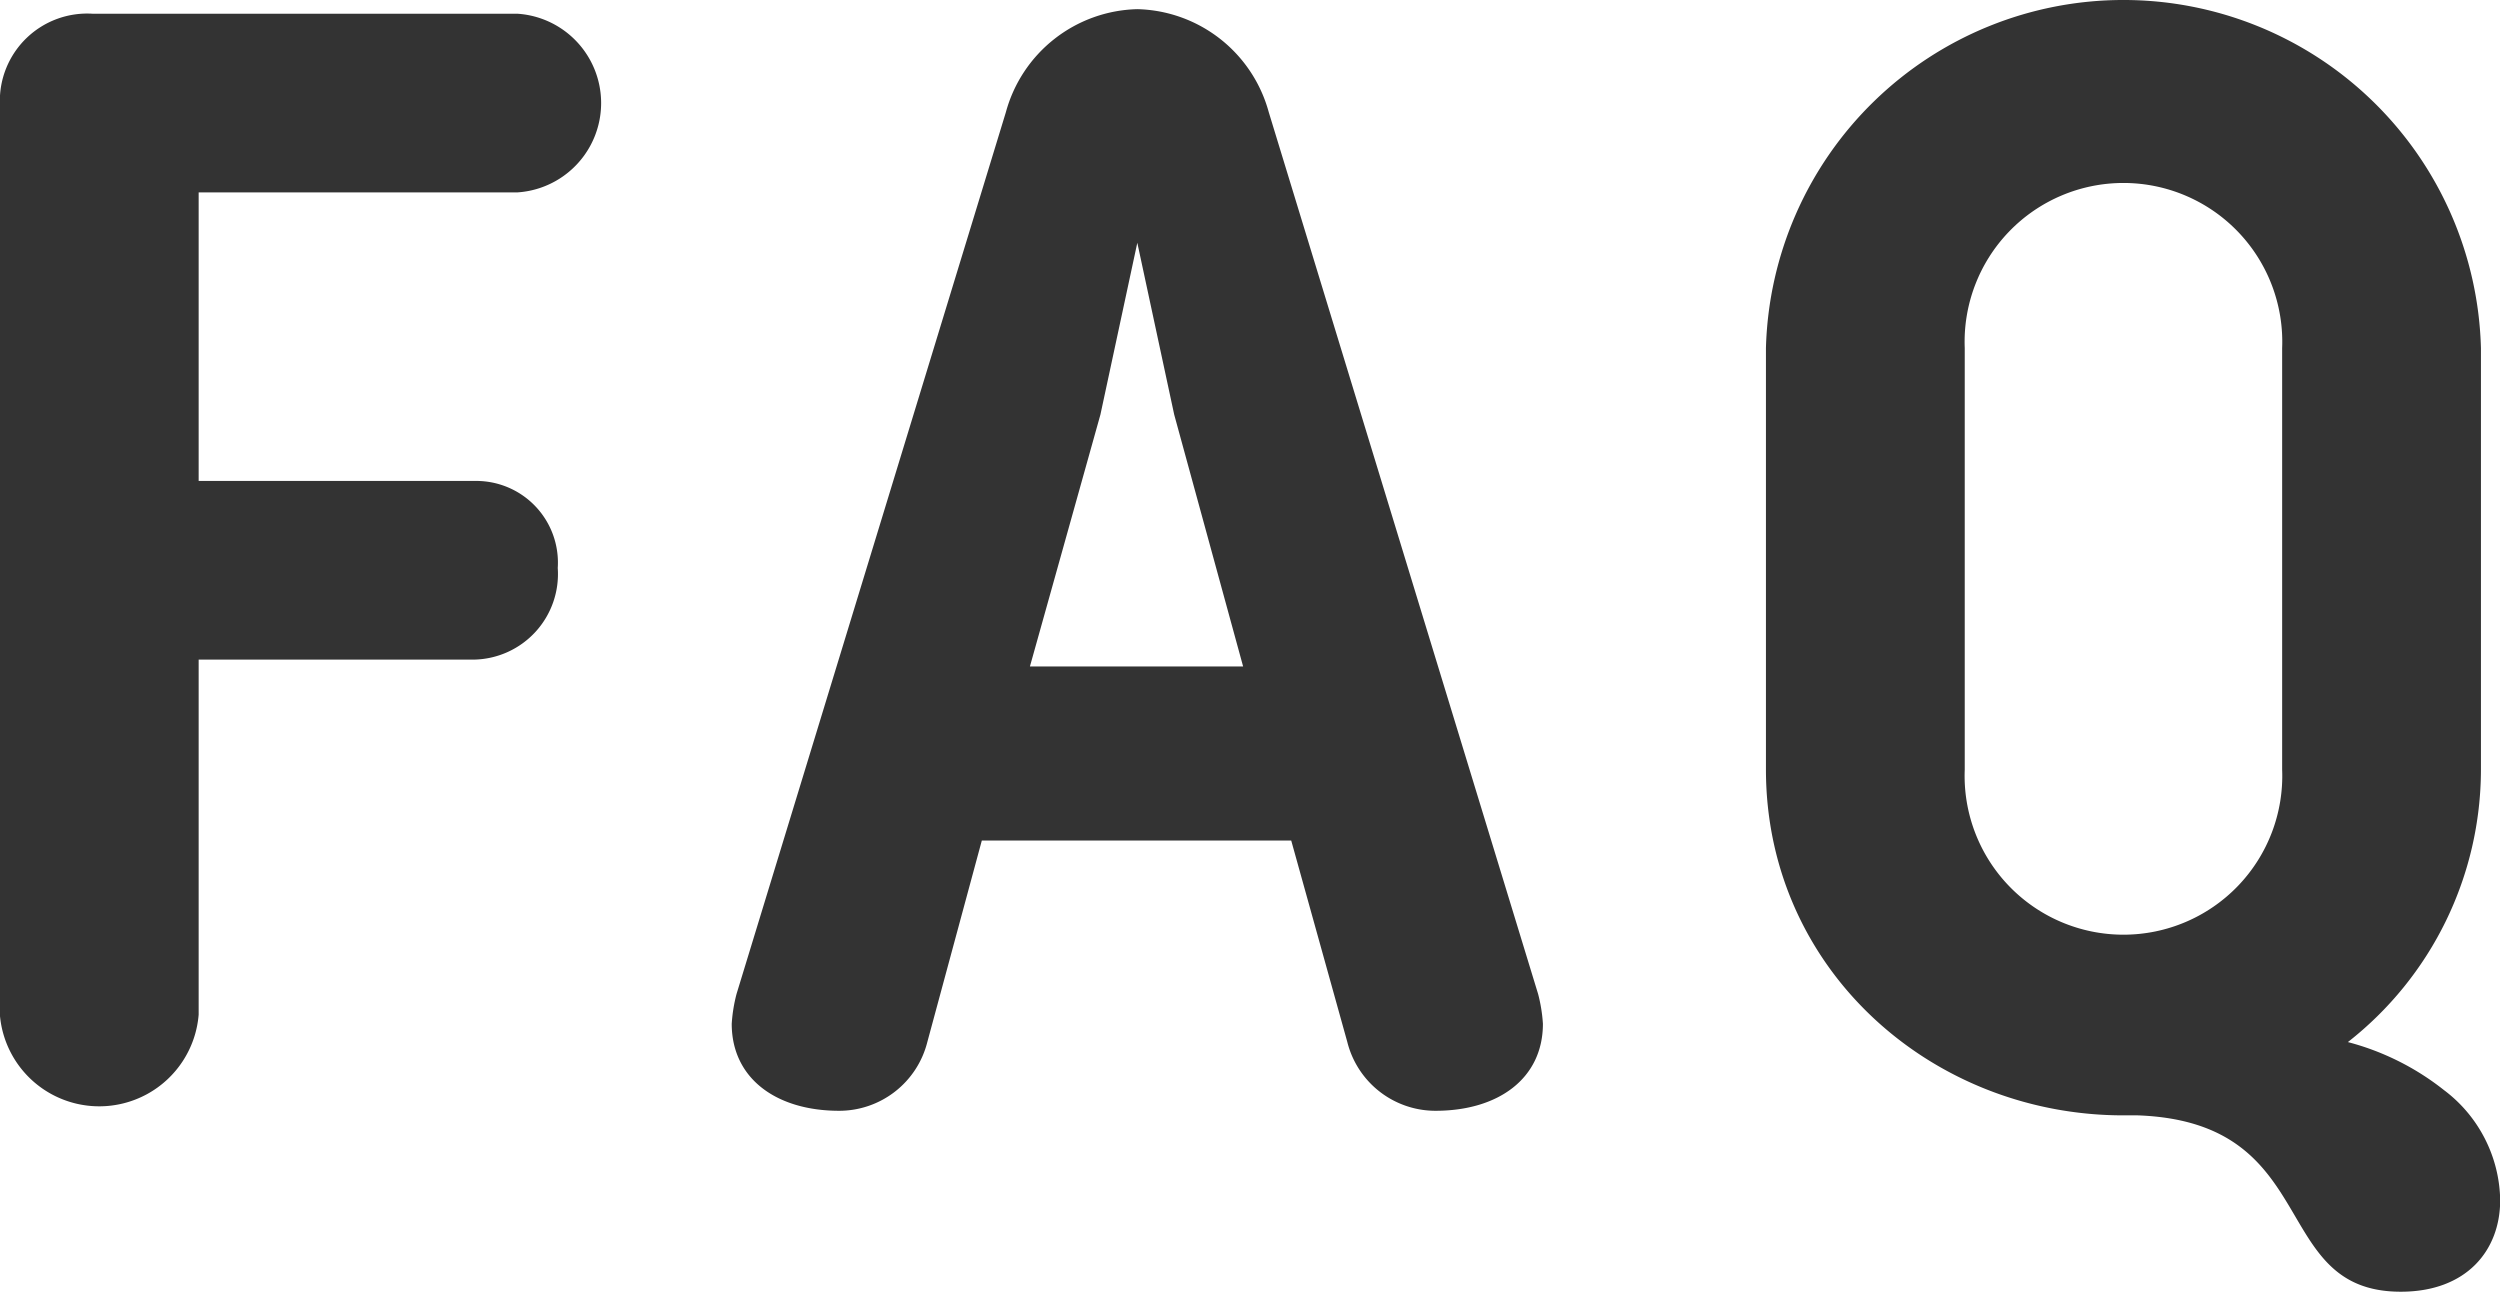
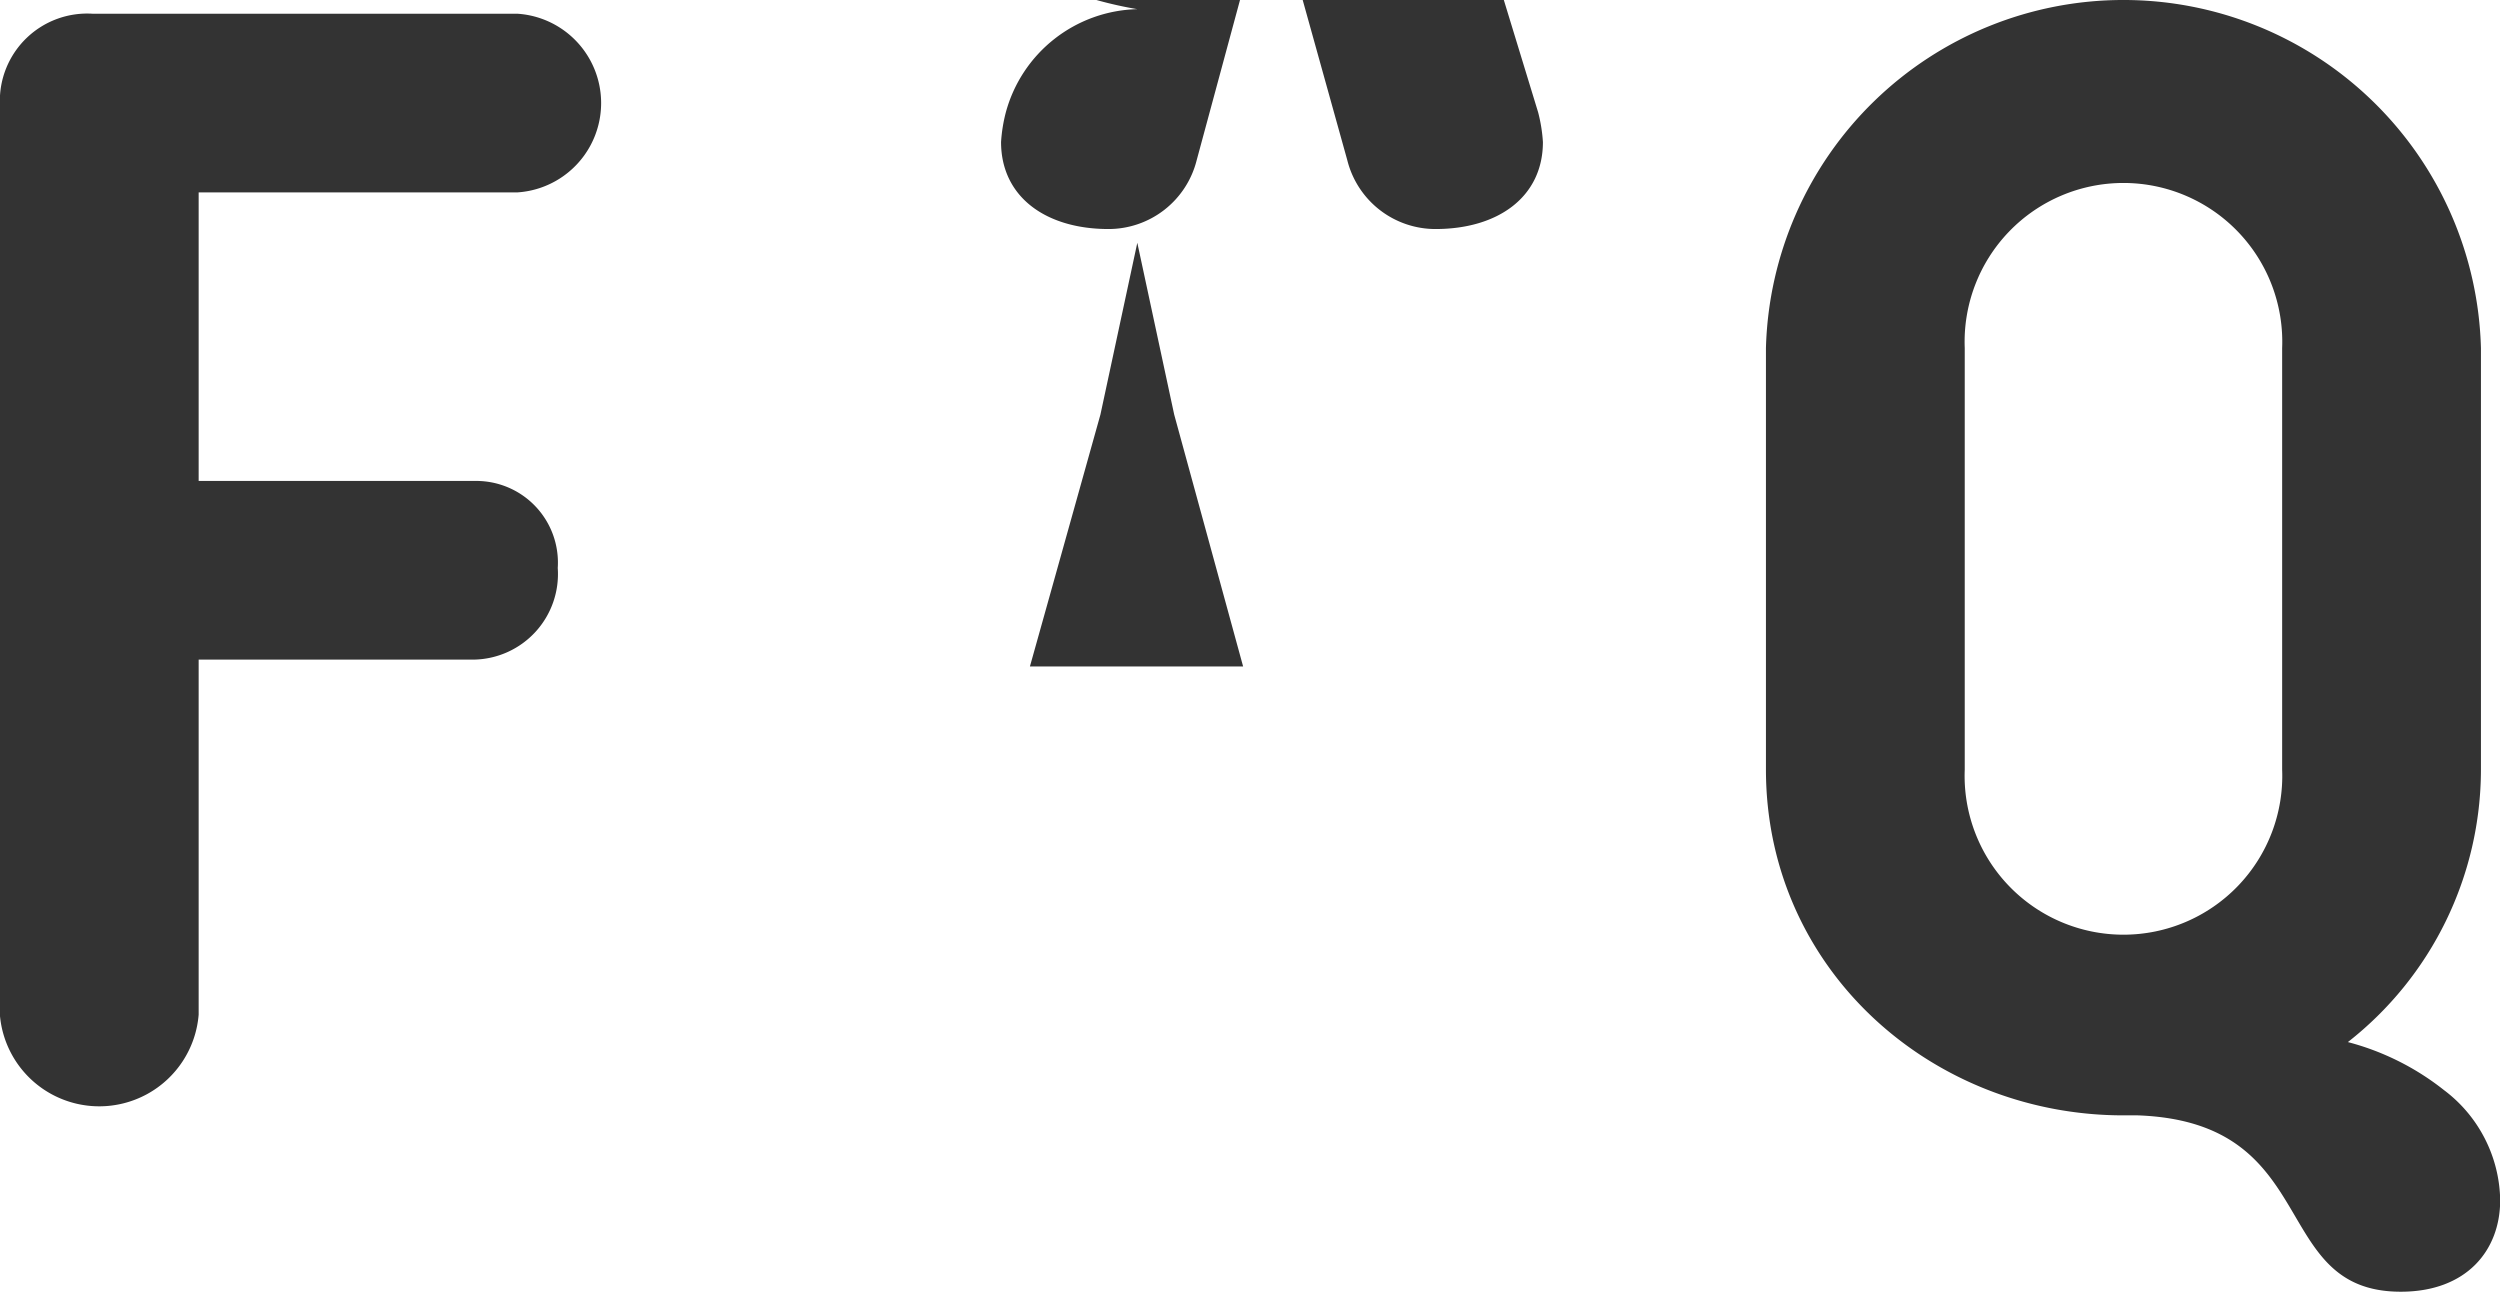
<svg xmlns="http://www.w3.org/2000/svg" width="109.157" height="56.4" viewBox="0 0 109.157 56.4">
  <defs>
    <style>
      .cls-1 {
        fill: #333;
        fill-rule: evenodd;
      }
    </style>
  </defs>
-   <path id="ttl_faq.svg" class="cls-1" d="M600.806,15742.3v39.8a4.354,4.354,0,0,0,8.68,0v-15.5h12.039a3.737,3.737,0,0,0,3.64-4,3.567,3.567,0,0,0-3.64-3.8H609.486v-12.6h13.929a3.909,3.909,0,0,0,0-7.8H604.866A3.814,3.814,0,0,0,600.806,15742.3Zm49.664-4.1a6.1,6.1,0,0,0-5.739,4.5l-11.76,38.5a6.8,6.8,0,0,0-.21,1.3c0,2.4,1.96,3.8,4.69,3.8a3.969,3.969,0,0,0,3.85-3l2.38-8.8H657.19l2.45,8.8a3.969,3.969,0,0,0,3.85,3c2.73,0,4.69-1.4,4.69-3.8a6.8,6.8,0,0,0-.21-1.3l-11.76-38.5A6.1,6.1,0,0,0,650.47,15738.2Zm0,10.2,1.61,7.5,3.01,11h-9.309l3.079-11Zm58.667,4.6a15.615,15.615,0,0,0-31.219,0v18.4c0,8.7,7.21,15.1,15.609,15.1h0.63c8.12,0.3,5.67,7.7,11.48,7.7,2.87,0,4.34-1.8,4.34-4a6.13,6.13,0,0,0-2.45-4.8,11.425,11.425,0,0,0-4.2-2.1,15.132,15.132,0,0,0,5.81-11.9V15753Zm-22.539,0a6.935,6.935,0,1,1,13.859,0v18.4a6.935,6.935,0,1,1-13.859,0V15753Z" transform="translate(-600.812 -15737.8)" />
+   <path id="ttl_faq.svg" class="cls-1" d="M600.806,15742.3v39.8a4.354,4.354,0,0,0,8.68,0v-15.5h12.039a3.737,3.737,0,0,0,3.64-4,3.567,3.567,0,0,0-3.64-3.8H609.486v-12.6h13.929a3.909,3.909,0,0,0,0-7.8H604.866A3.814,3.814,0,0,0,600.806,15742.3Zm49.664-4.1a6.1,6.1,0,0,0-5.739,4.5a6.8,6.8,0,0,0-.21,1.3c0,2.4,1.96,3.8,4.69,3.8a3.969,3.969,0,0,0,3.85-3l2.38-8.8H657.19l2.45,8.8a3.969,3.969,0,0,0,3.85,3c2.73,0,4.69-1.4,4.69-3.8a6.8,6.8,0,0,0-.21-1.3l-11.76-38.5A6.1,6.1,0,0,0,650.47,15738.2Zm0,10.2,1.61,7.5,3.01,11h-9.309l3.079-11Zm58.667,4.6a15.615,15.615,0,0,0-31.219,0v18.4c0,8.7,7.21,15.1,15.609,15.1h0.63c8.12,0.3,5.67,7.7,11.48,7.7,2.87,0,4.34-1.8,4.34-4a6.13,6.13,0,0,0-2.45-4.8,11.425,11.425,0,0,0-4.2-2.1,15.132,15.132,0,0,0,5.81-11.9V15753Zm-22.539,0a6.935,6.935,0,1,1,13.859,0v18.4a6.935,6.935,0,1,1-13.859,0V15753Z" transform="translate(-600.812 -15737.8)" />
</svg>